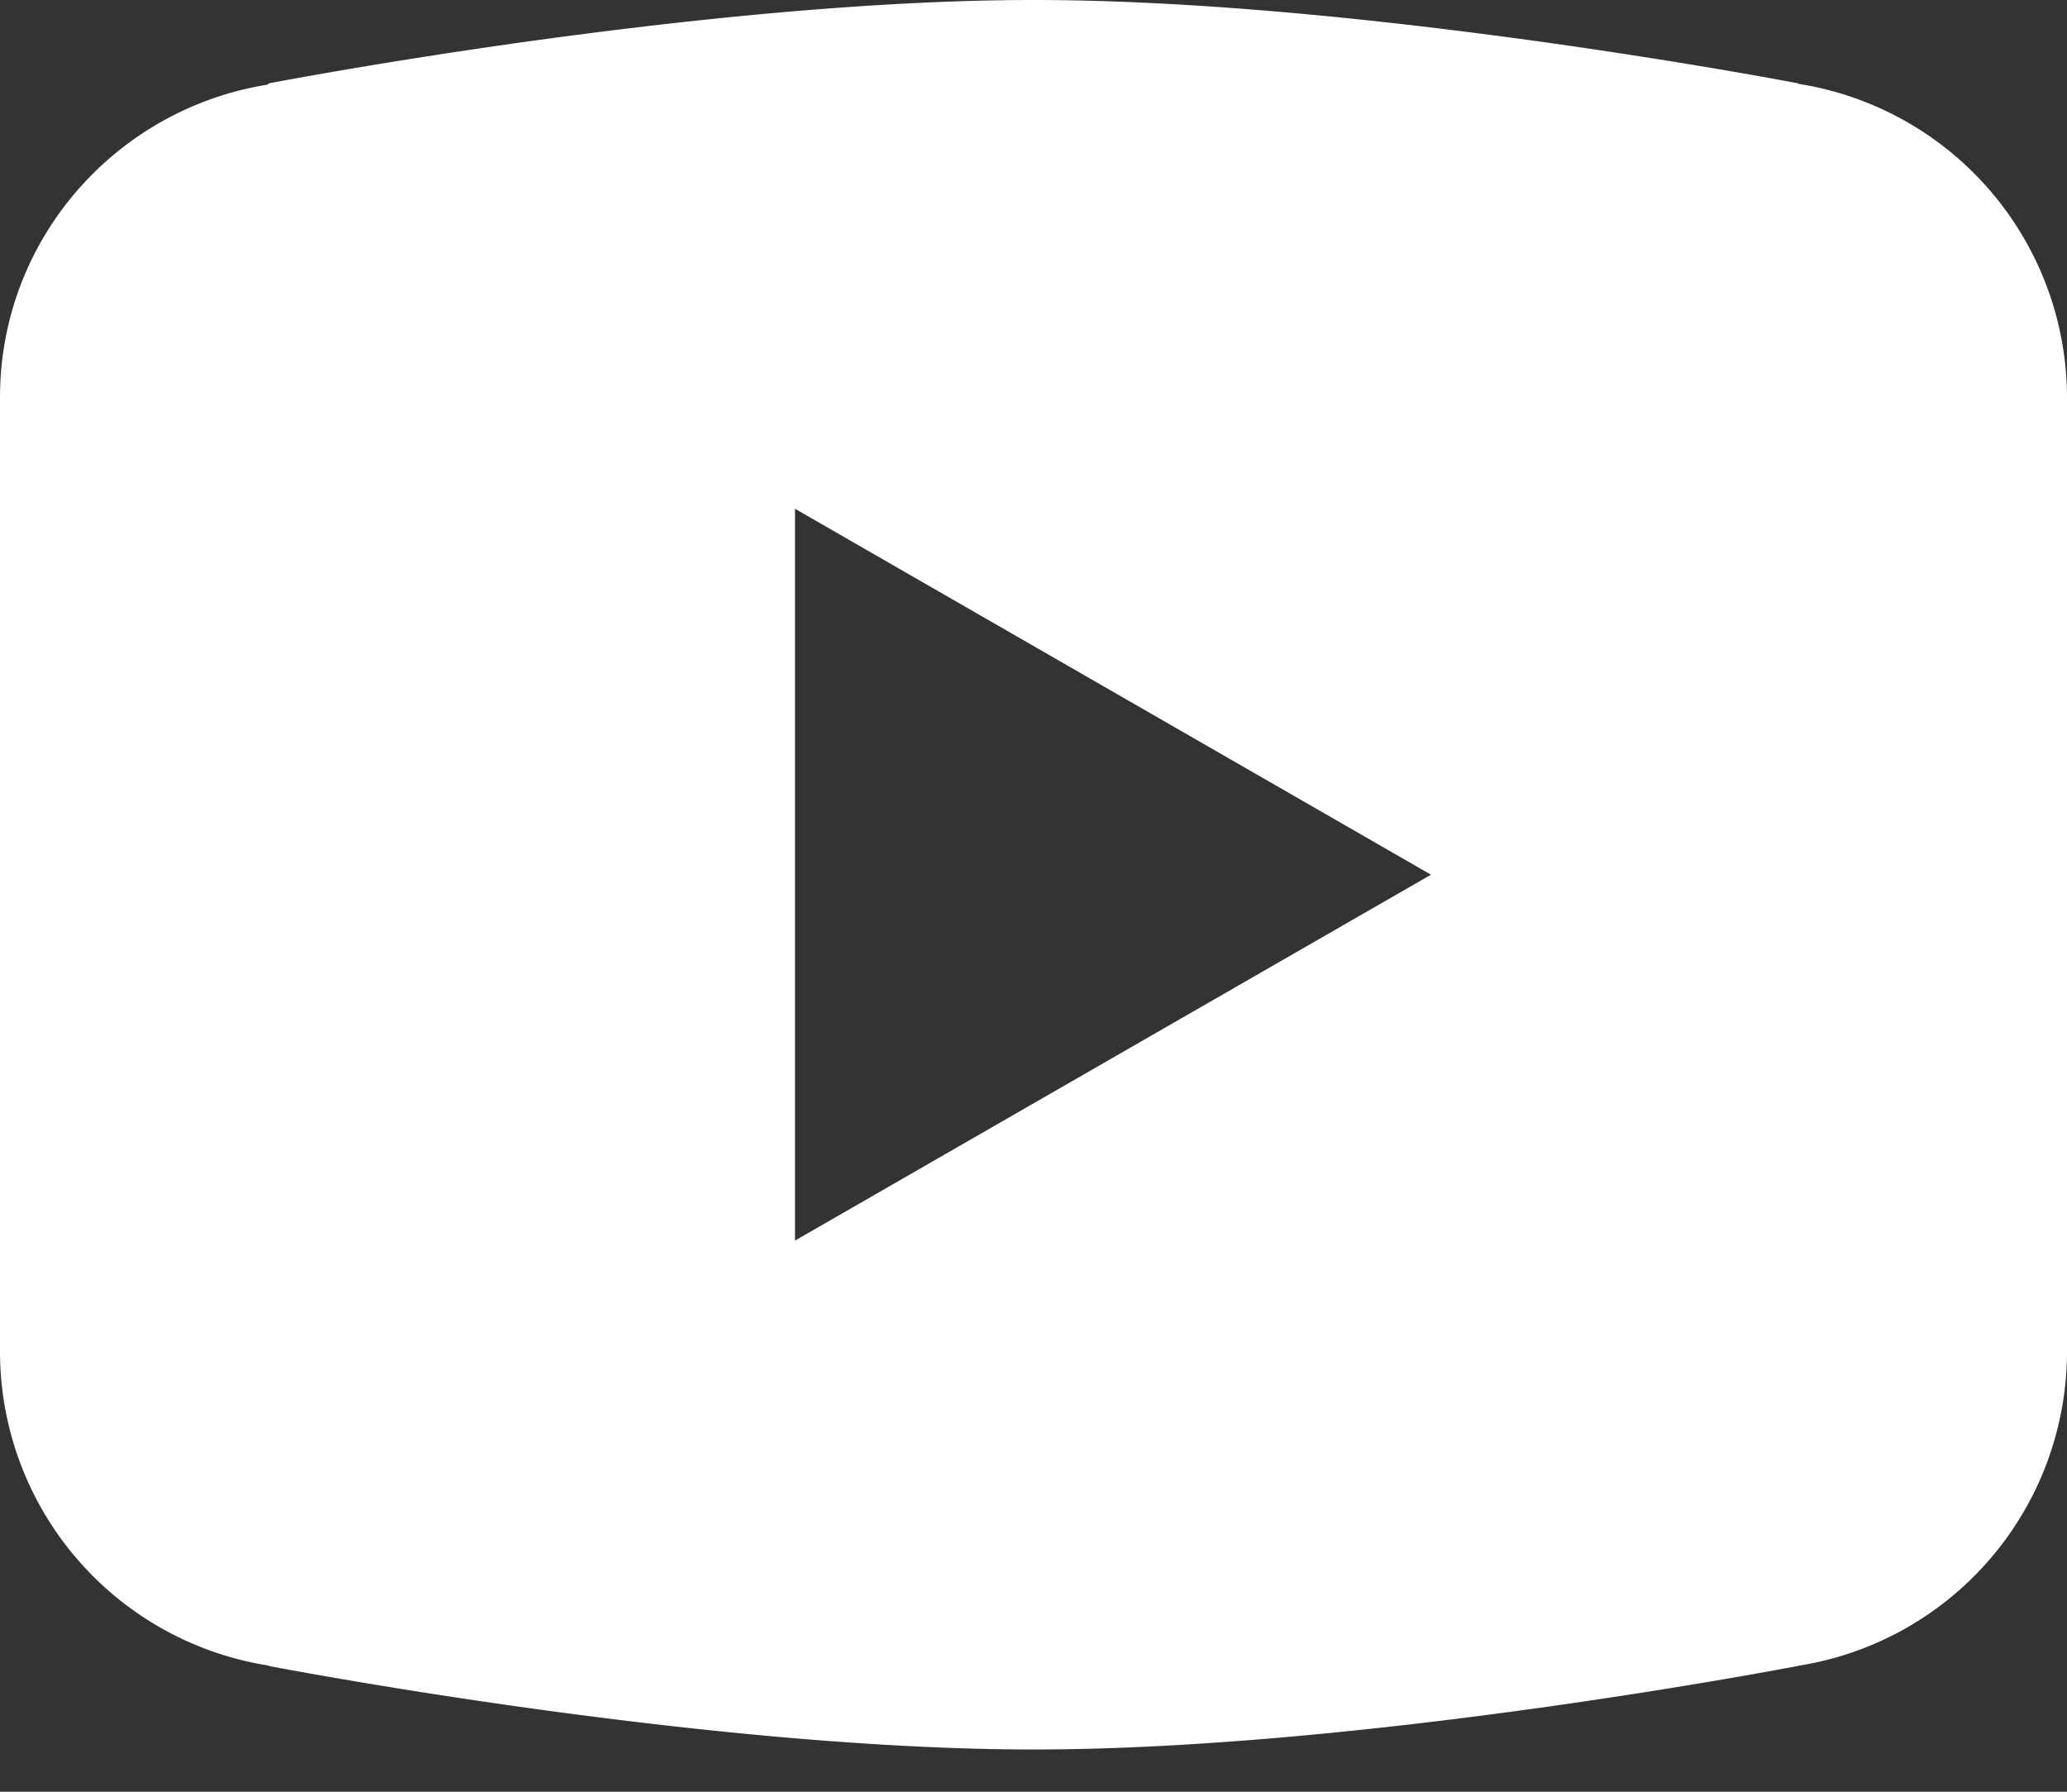
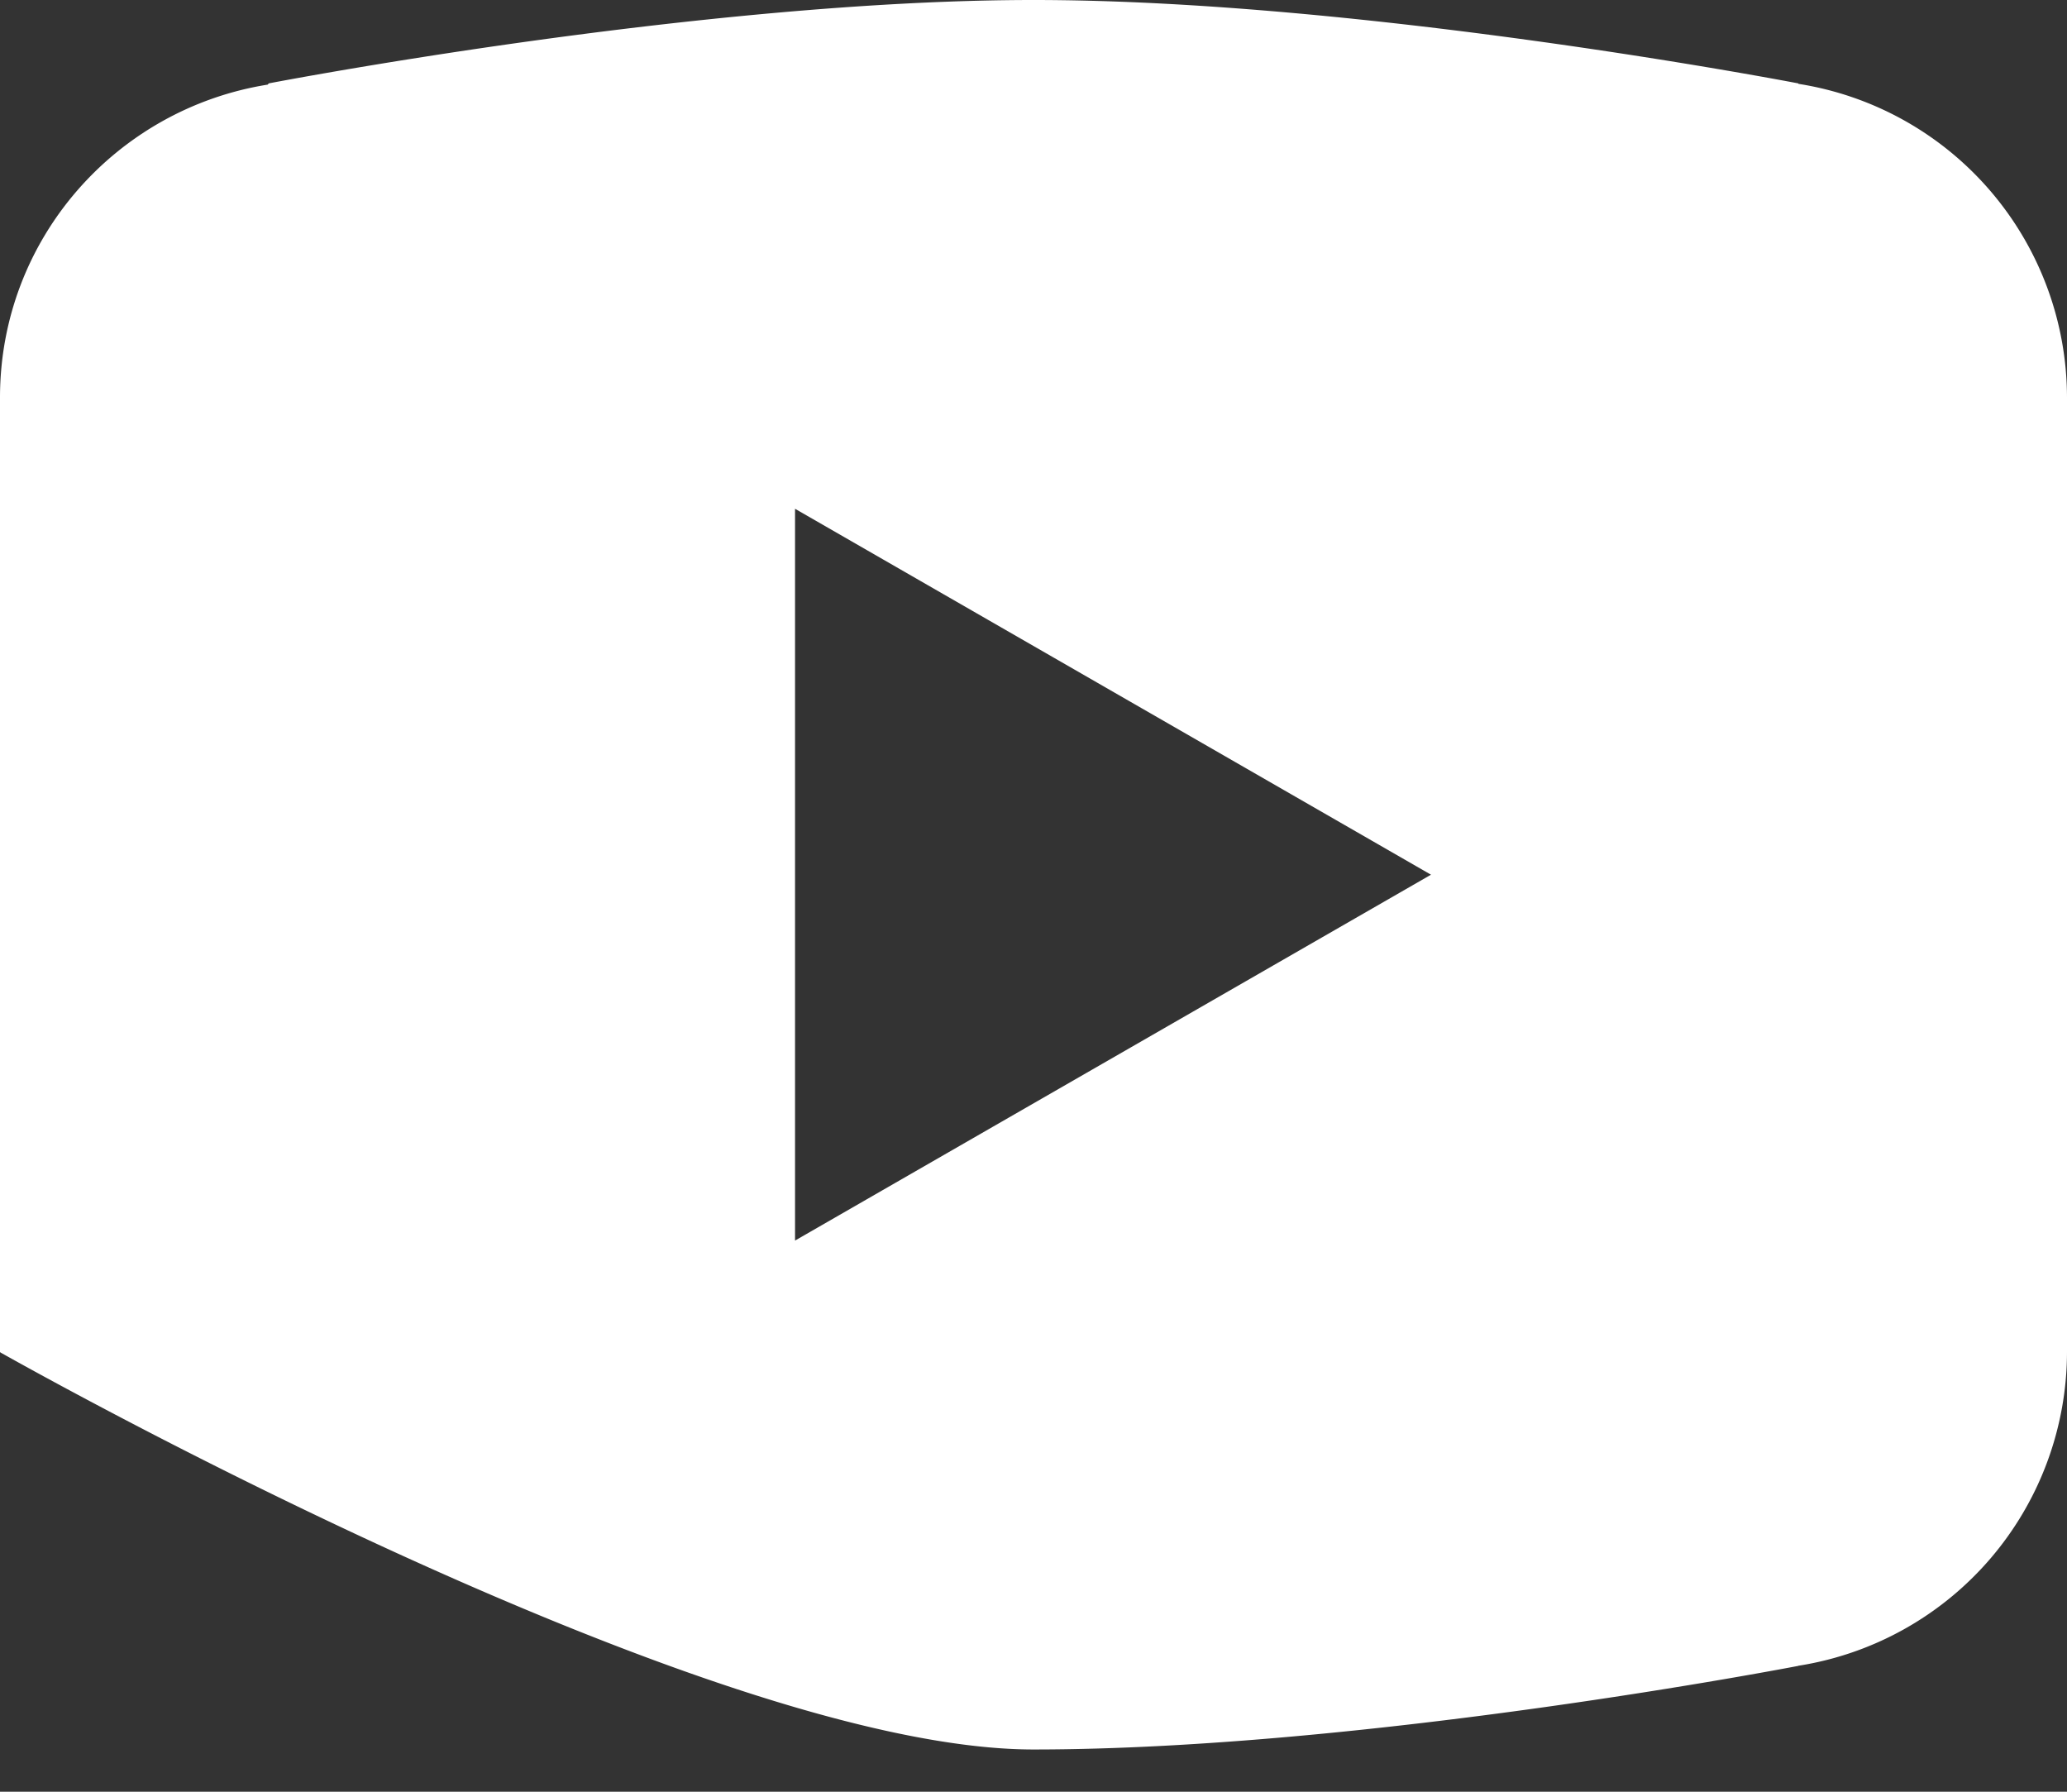
<svg xmlns="http://www.w3.org/2000/svg" width="30" height="26" fill="none">
  <rect width="100%" height="100%" fill="#333333" stroke="none" />
-   <path d="M15 0C10.17 0 3.901 1.21 3.901 1.21l-.016.018C1.685 1.58 0 3.47 0 5.77v13.849a4.615 4.615 0 0 0 3.896 4.55l.005.006S10.17 25.387 15 25.387s11.099-1.213 11.099-1.213l.002-.002A4.616 4.616 0 0 0 30 19.618V5.769a4.615 4.615 0 0 0-3.896-4.552l-.005-.007S19.83 0 15 0Zm-3.461 7.383 9.23 5.31-9.23 5.309V7.382Z" fill="#fff" />
+   <path d="M15 0C10.17 0 3.901 1.21 3.901 1.21l-.016.018C1.685 1.58 0 3.47 0 5.77v13.849l.005.006S10.17 25.387 15 25.387s11.099-1.213 11.099-1.213l.002-.002A4.616 4.616 0 0 0 30 19.618V5.769a4.615 4.615 0 0 0-3.896-4.552l-.005-.007S19.83 0 15 0Zm-3.461 7.383 9.23 5.31-9.23 5.309V7.382Z" fill="#fff" />
</svg>